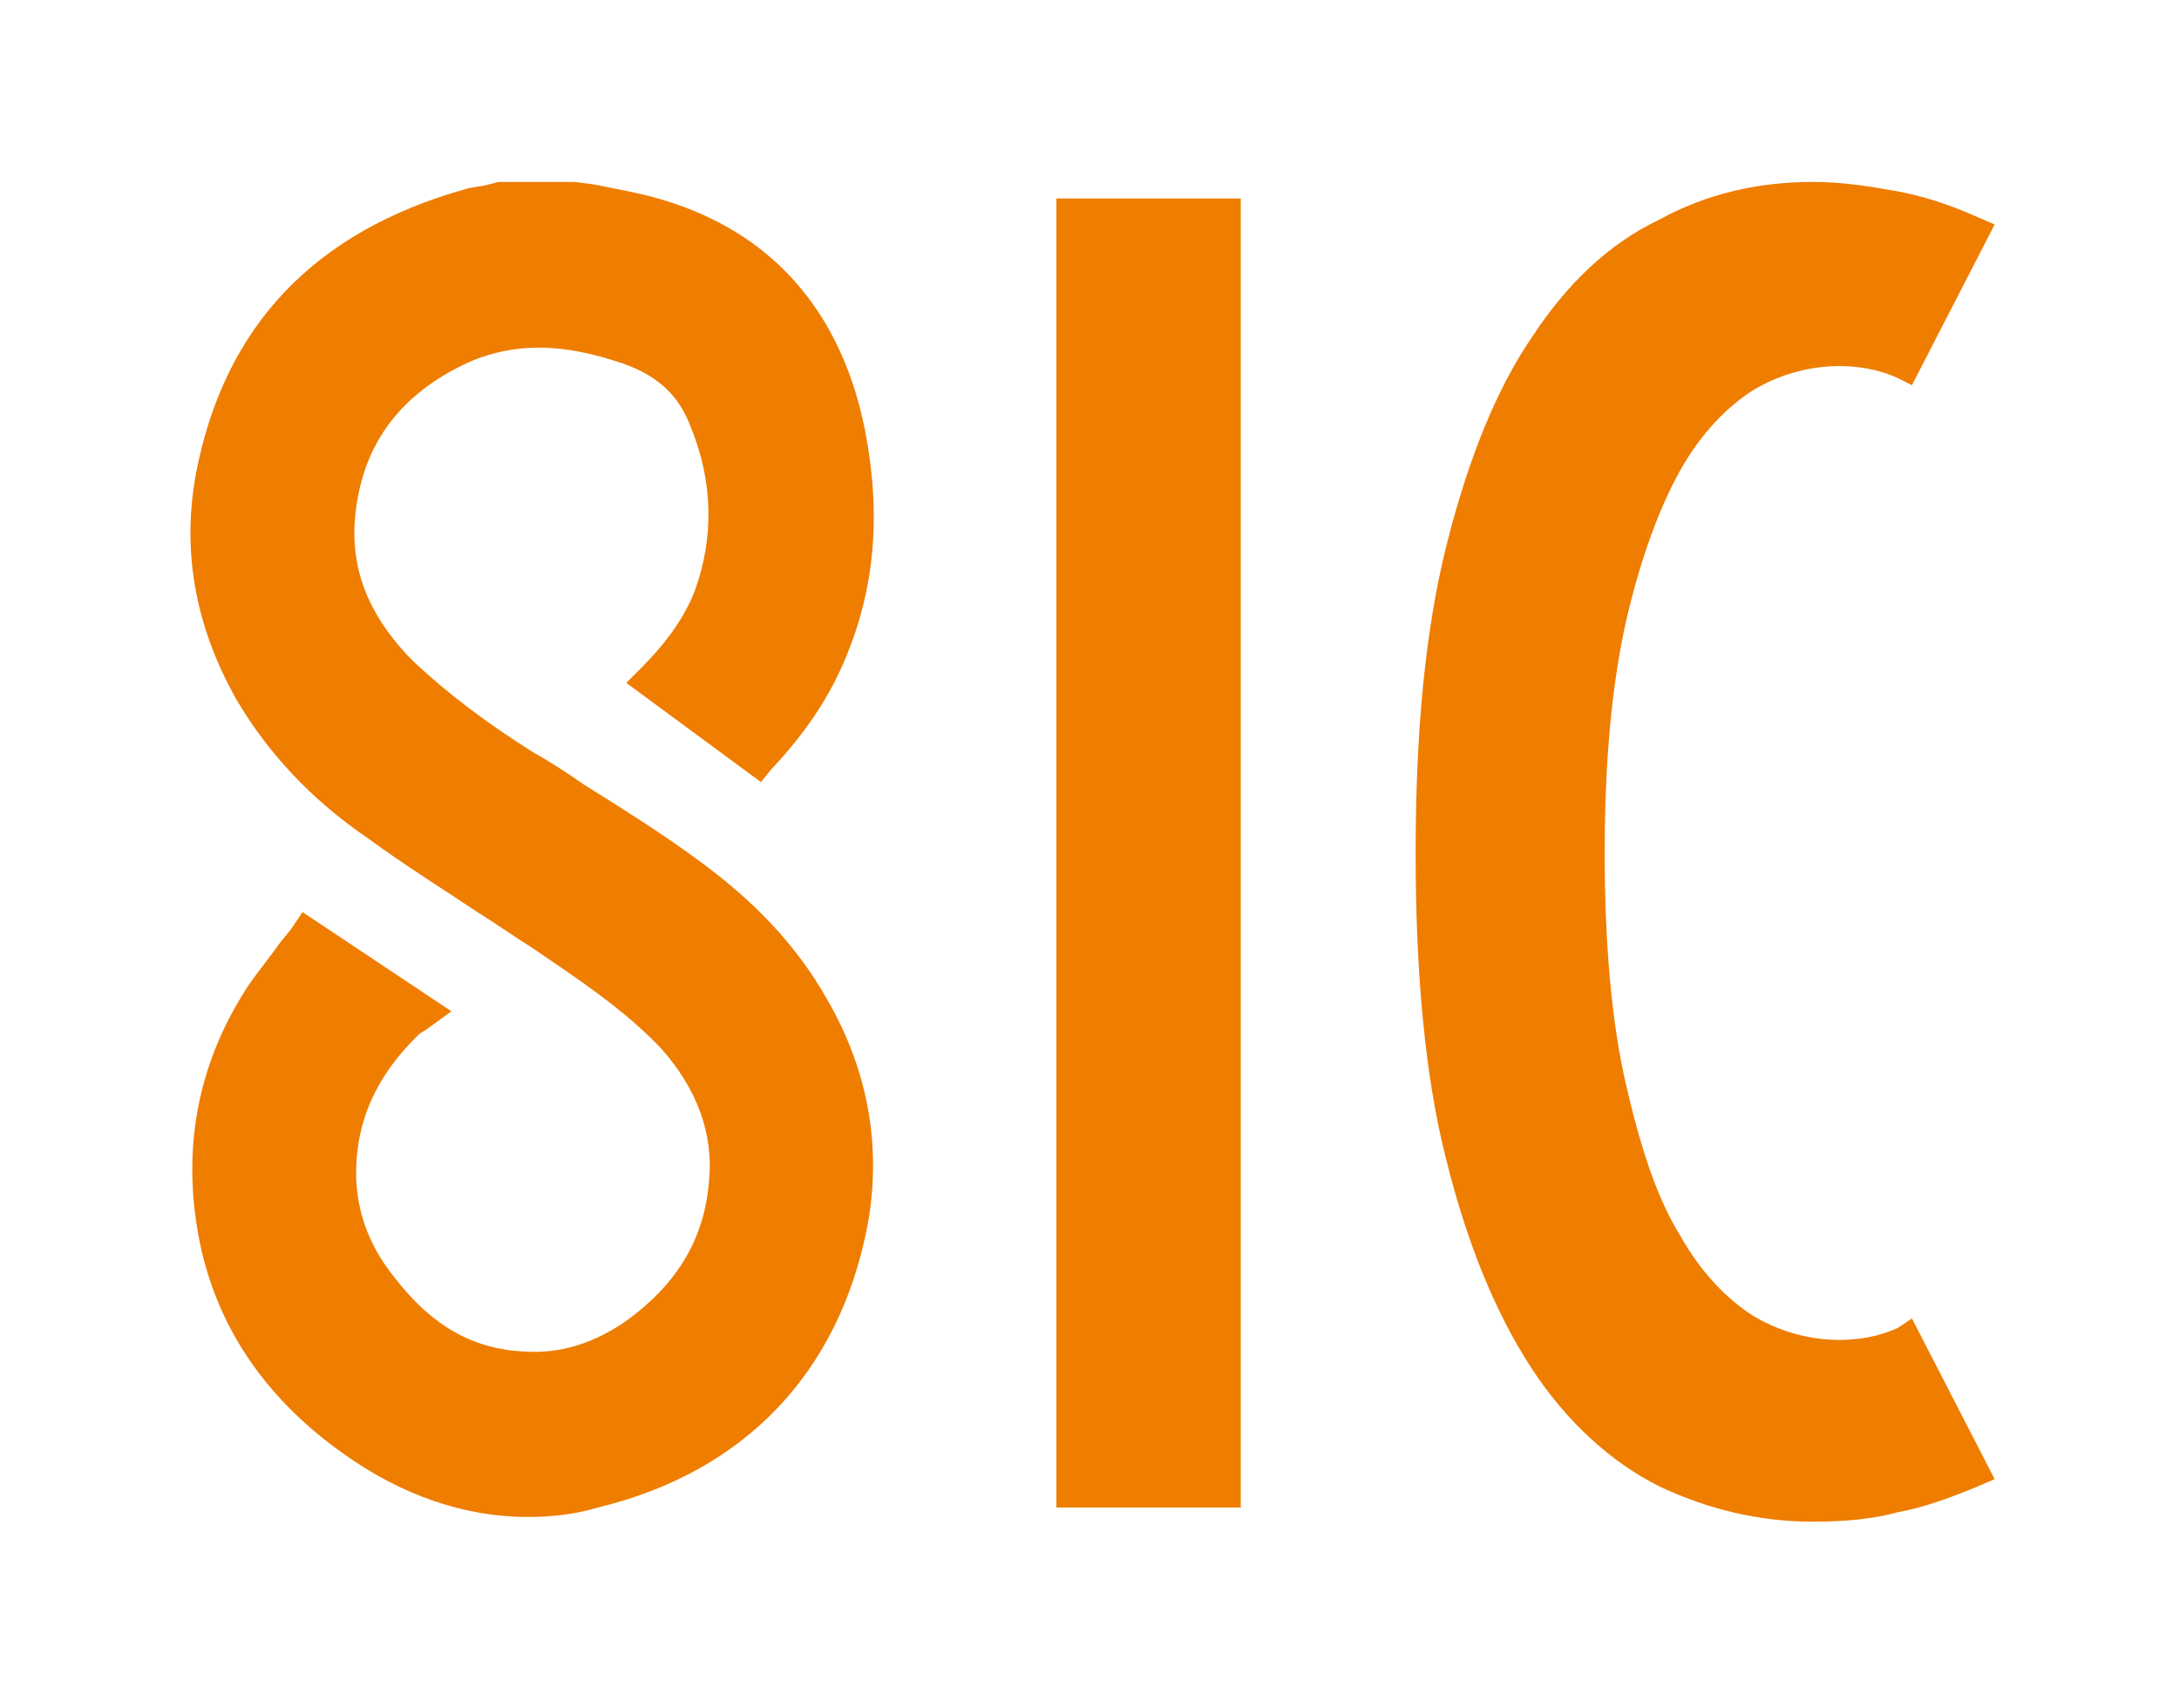
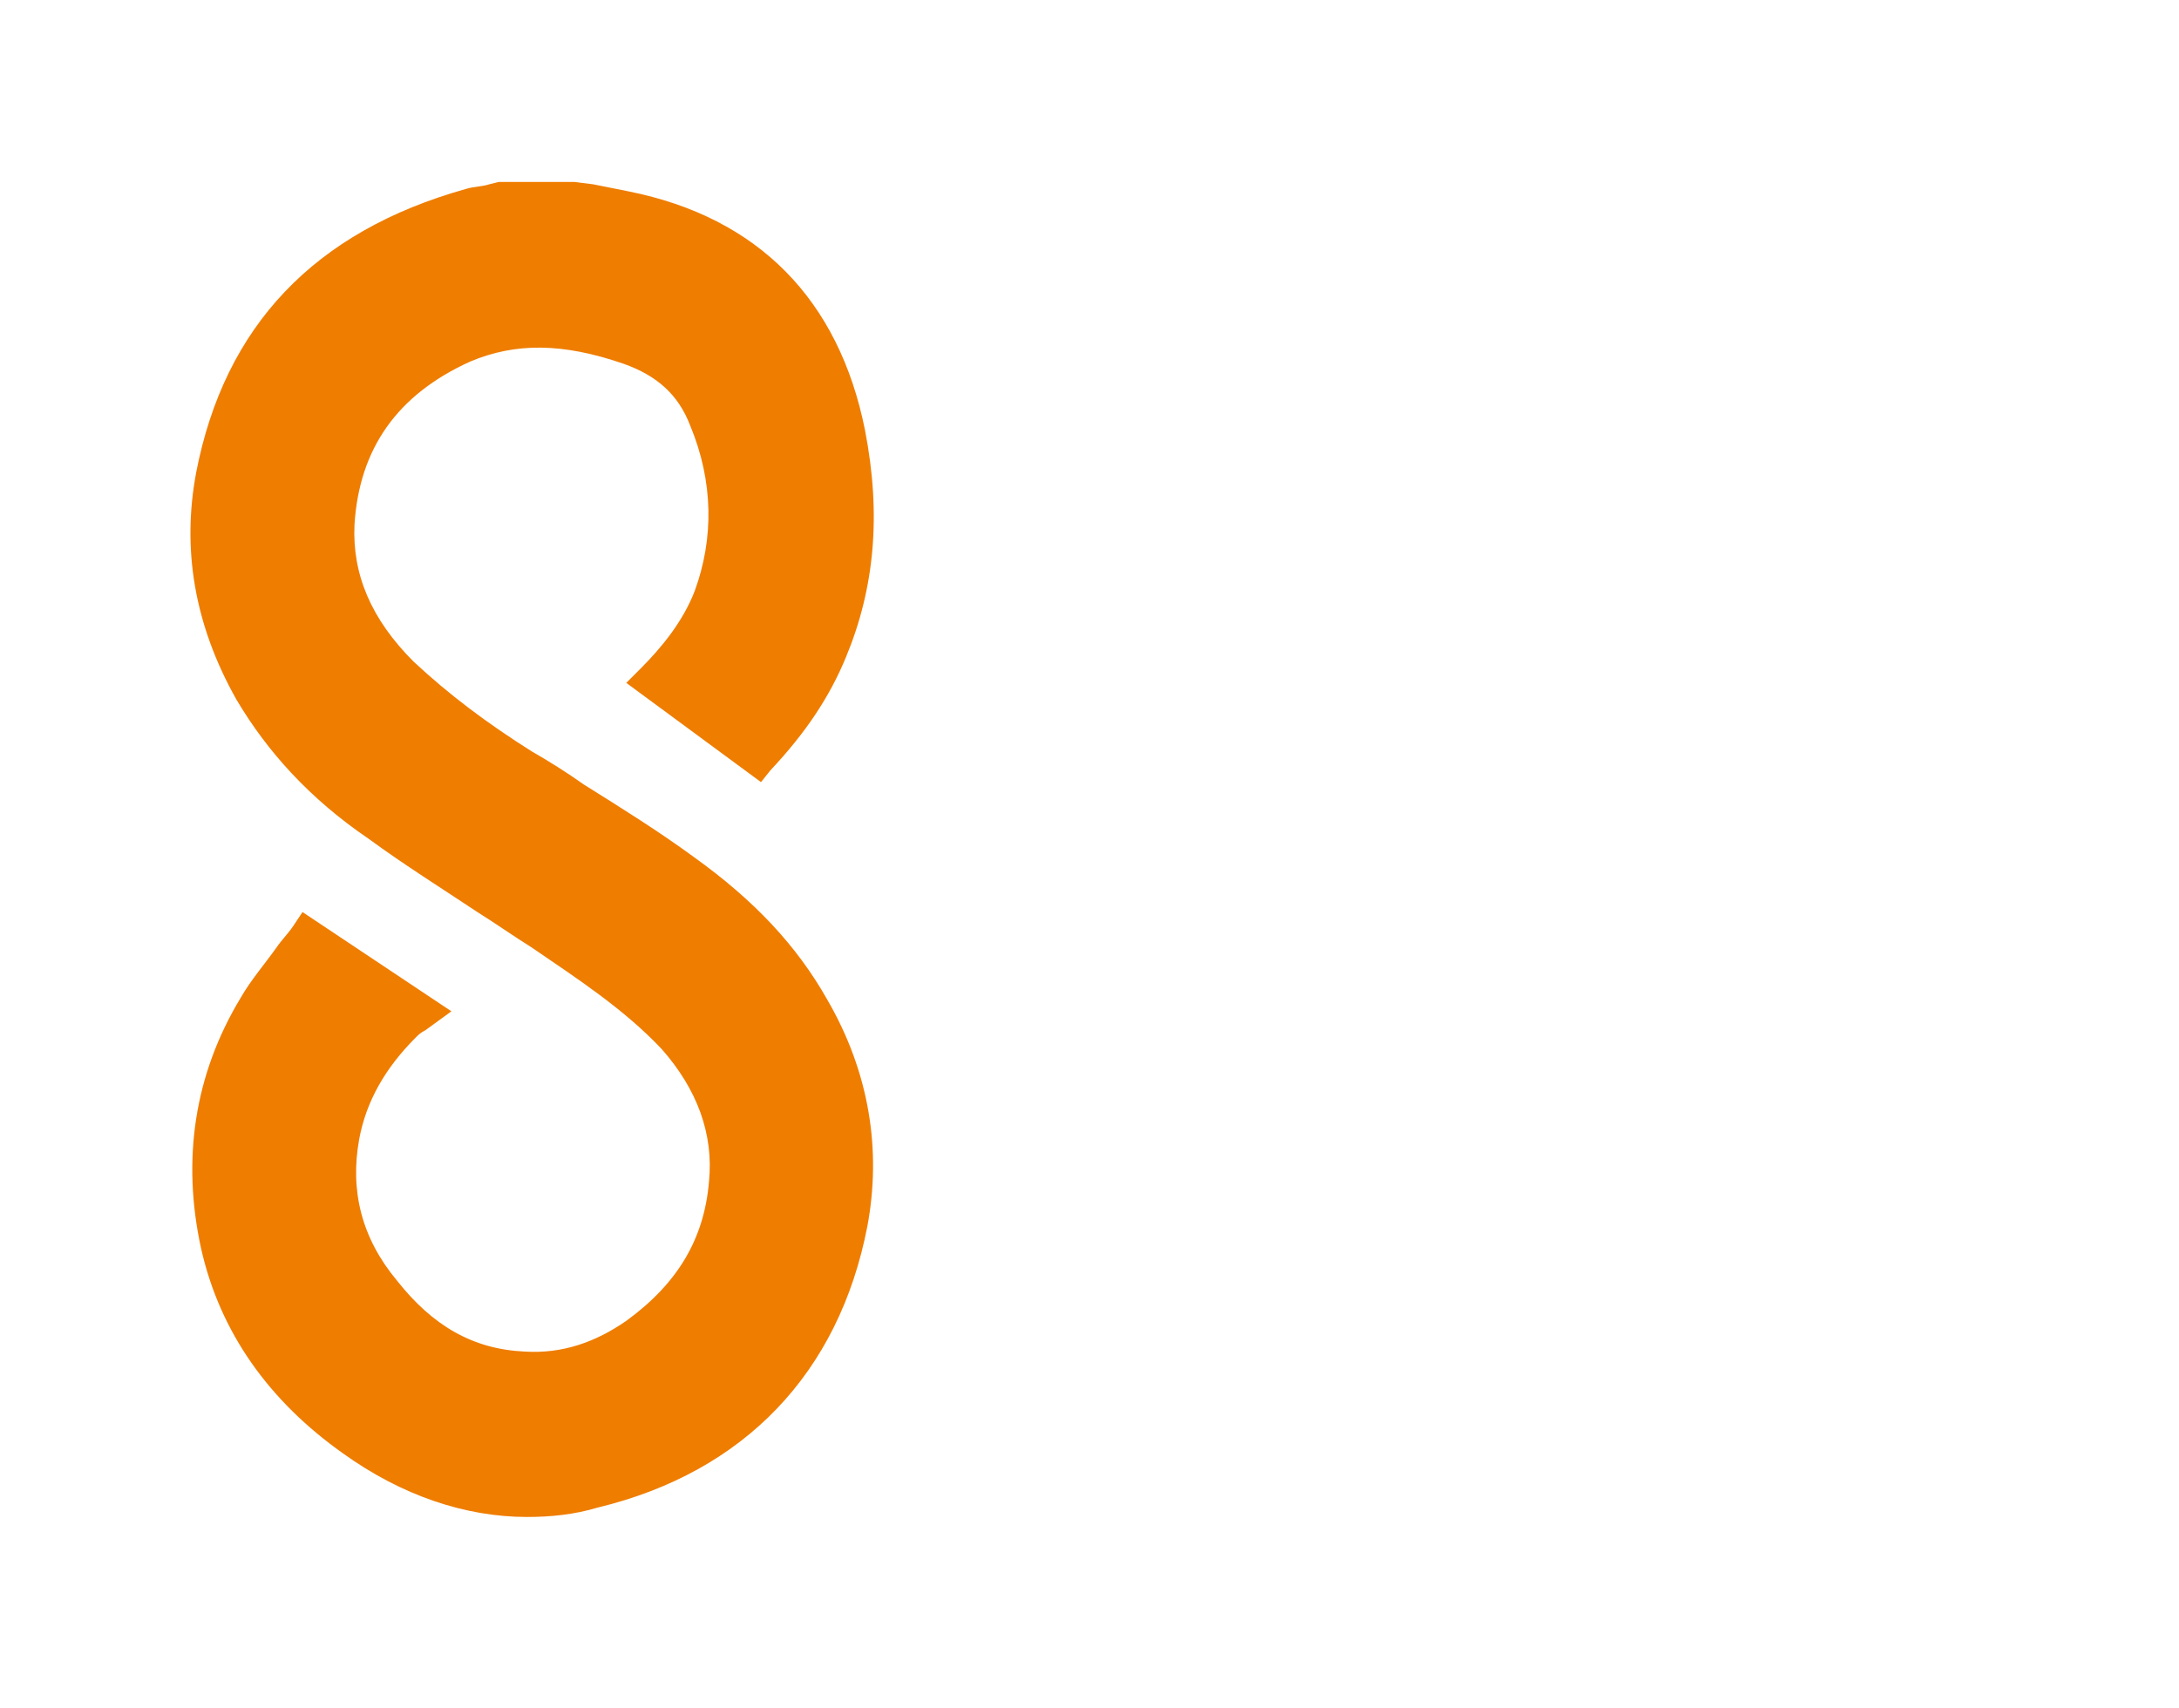
<svg xmlns="http://www.w3.org/2000/svg" version="1.1" id="Vrstva_1" x="0px" y="0px" viewBox="0 0 92.2 72.3" style="enable-background:new 0 0 92.2 72.3;" xml:space="preserve">
  <style type="text/css">
	.st0{fill:#EF7D00;}
</style>
  <g>
-     <rect x="44.7" y="8.4" class="st0" width="7.8" height="55.4" />
-     <path class="st0" d="M80.3,56.2c-1.5,0.7-3.9,0.8-6.1-0.5c-1.1-0.7-2.2-1.8-3.1-3.4c-1-1.6-1.7-3.8-2.3-6.4   c-0.6-2.6-0.9-5.9-0.9-9.8s0.3-7.1,0.9-9.8c0.6-2.6,1.4-4.8,2.3-6.4c0.9-1.6,2-2.7,3.1-3.4c2.2-1.3,4.6-1.2,6.1-0.5l0.6,0.3   l3.5-6.8l-0.7-0.3c-1.1-0.5-2.3-0.9-3.4-1.1c-1.1-0.2-2.3-0.4-3.6-0.4c-2.3,0-4.5,0.5-6.5,1.6c-2.1,1-3.9,2.7-5.4,5   c-1.5,2.2-2.7,5.2-3.6,8.8c-0.9,3.6-1.3,7.9-1.3,13s0.4,9.5,1.3,13c0.9,3.6,2.1,6.5,3.6,8.8c1.5,2.3,3.4,4,5.4,5   c2.1,1,4.3,1.5,6.5,1.5c1.3,0,2.5-0.1,3.6-0.4c1.1-0.2,2.2-0.6,3.4-1.1l0.7-0.3l-3.5-6.8L80.3,56.2z" />
    <path class="st0" d="M29.4,36.3c-1.5-1.1-3.1-2.1-4.7-3.1c-0.7-0.5-1.5-1-2.2-1.4c-1.9-1.2-3.5-2.4-5-3.8c-1.8-1.8-2.6-3.7-2.5-5.8   c0.2-3.2,1.8-5.5,4.9-6.9c1.9-0.8,3.9-0.8,6.5,0.1c1.4,0.5,2.3,1.3,2.8,2.6c1,2.4,1,4.8,0.2,7c-0.5,1.3-1.4,2.4-2.3,3.3l-0.6,0.6   l5.7,4.2l0.4-0.5c1.5-1.6,2.5-3.1,3.2-4.8c1.2-2.9,1.5-6,0.8-9.6c-1.1-5.5-4.5-9-10-10.1c-0.5-0.1-1-0.2-1.5-0.3l-0.8-0.1l-3.2,0   l-0.4,0.1c-0.3,0.1-0.7,0.1-1,0.2C13.3,9.8,9.5,13.8,8.3,20c-0.6,3.2-0.1,6.4,1.7,9.6c1.3,2.2,3.1,4.2,5.6,5.9   c1.5,1.1,3.1,2.1,4.6,3.1c0.8,0.5,1.5,1,2.3,1.5c1.9,1.3,3.9,2.6,5.5,4.3c1.5,1.7,2.2,3.6,2,5.6c-0.2,2.4-1.3,4.3-3.5,5.9   c-1.3,0.9-2.7,1.4-4.3,1.3c-2.2-0.1-3.9-1.1-5.4-3c-1.5-1.8-2-3.8-1.6-6c0.3-1.6,1.1-3,2.4-4.3c0.1-0.1,0.2-0.2,0.4-0.3l1.1-0.8   l-6.3-4.2l-0.4,0.6c-0.2,0.3-0.5,0.6-0.7,0.9c-0.5,0.7-1.1,1.4-1.5,2.1c-2,3.3-2.5,6.9-1.7,10.6c0.8,3.6,2.9,6.5,6,8.7   c2.5,1.8,5.2,2.7,7.8,2.7c1,0,2-0.1,3-0.4c6.2-1.5,10.2-5.7,11.4-11.9c0.6-3.2,0.1-6.5-1.7-9.6C33.7,40,31.9,38.1,29.4,36.3" />
  </g>
</svg>